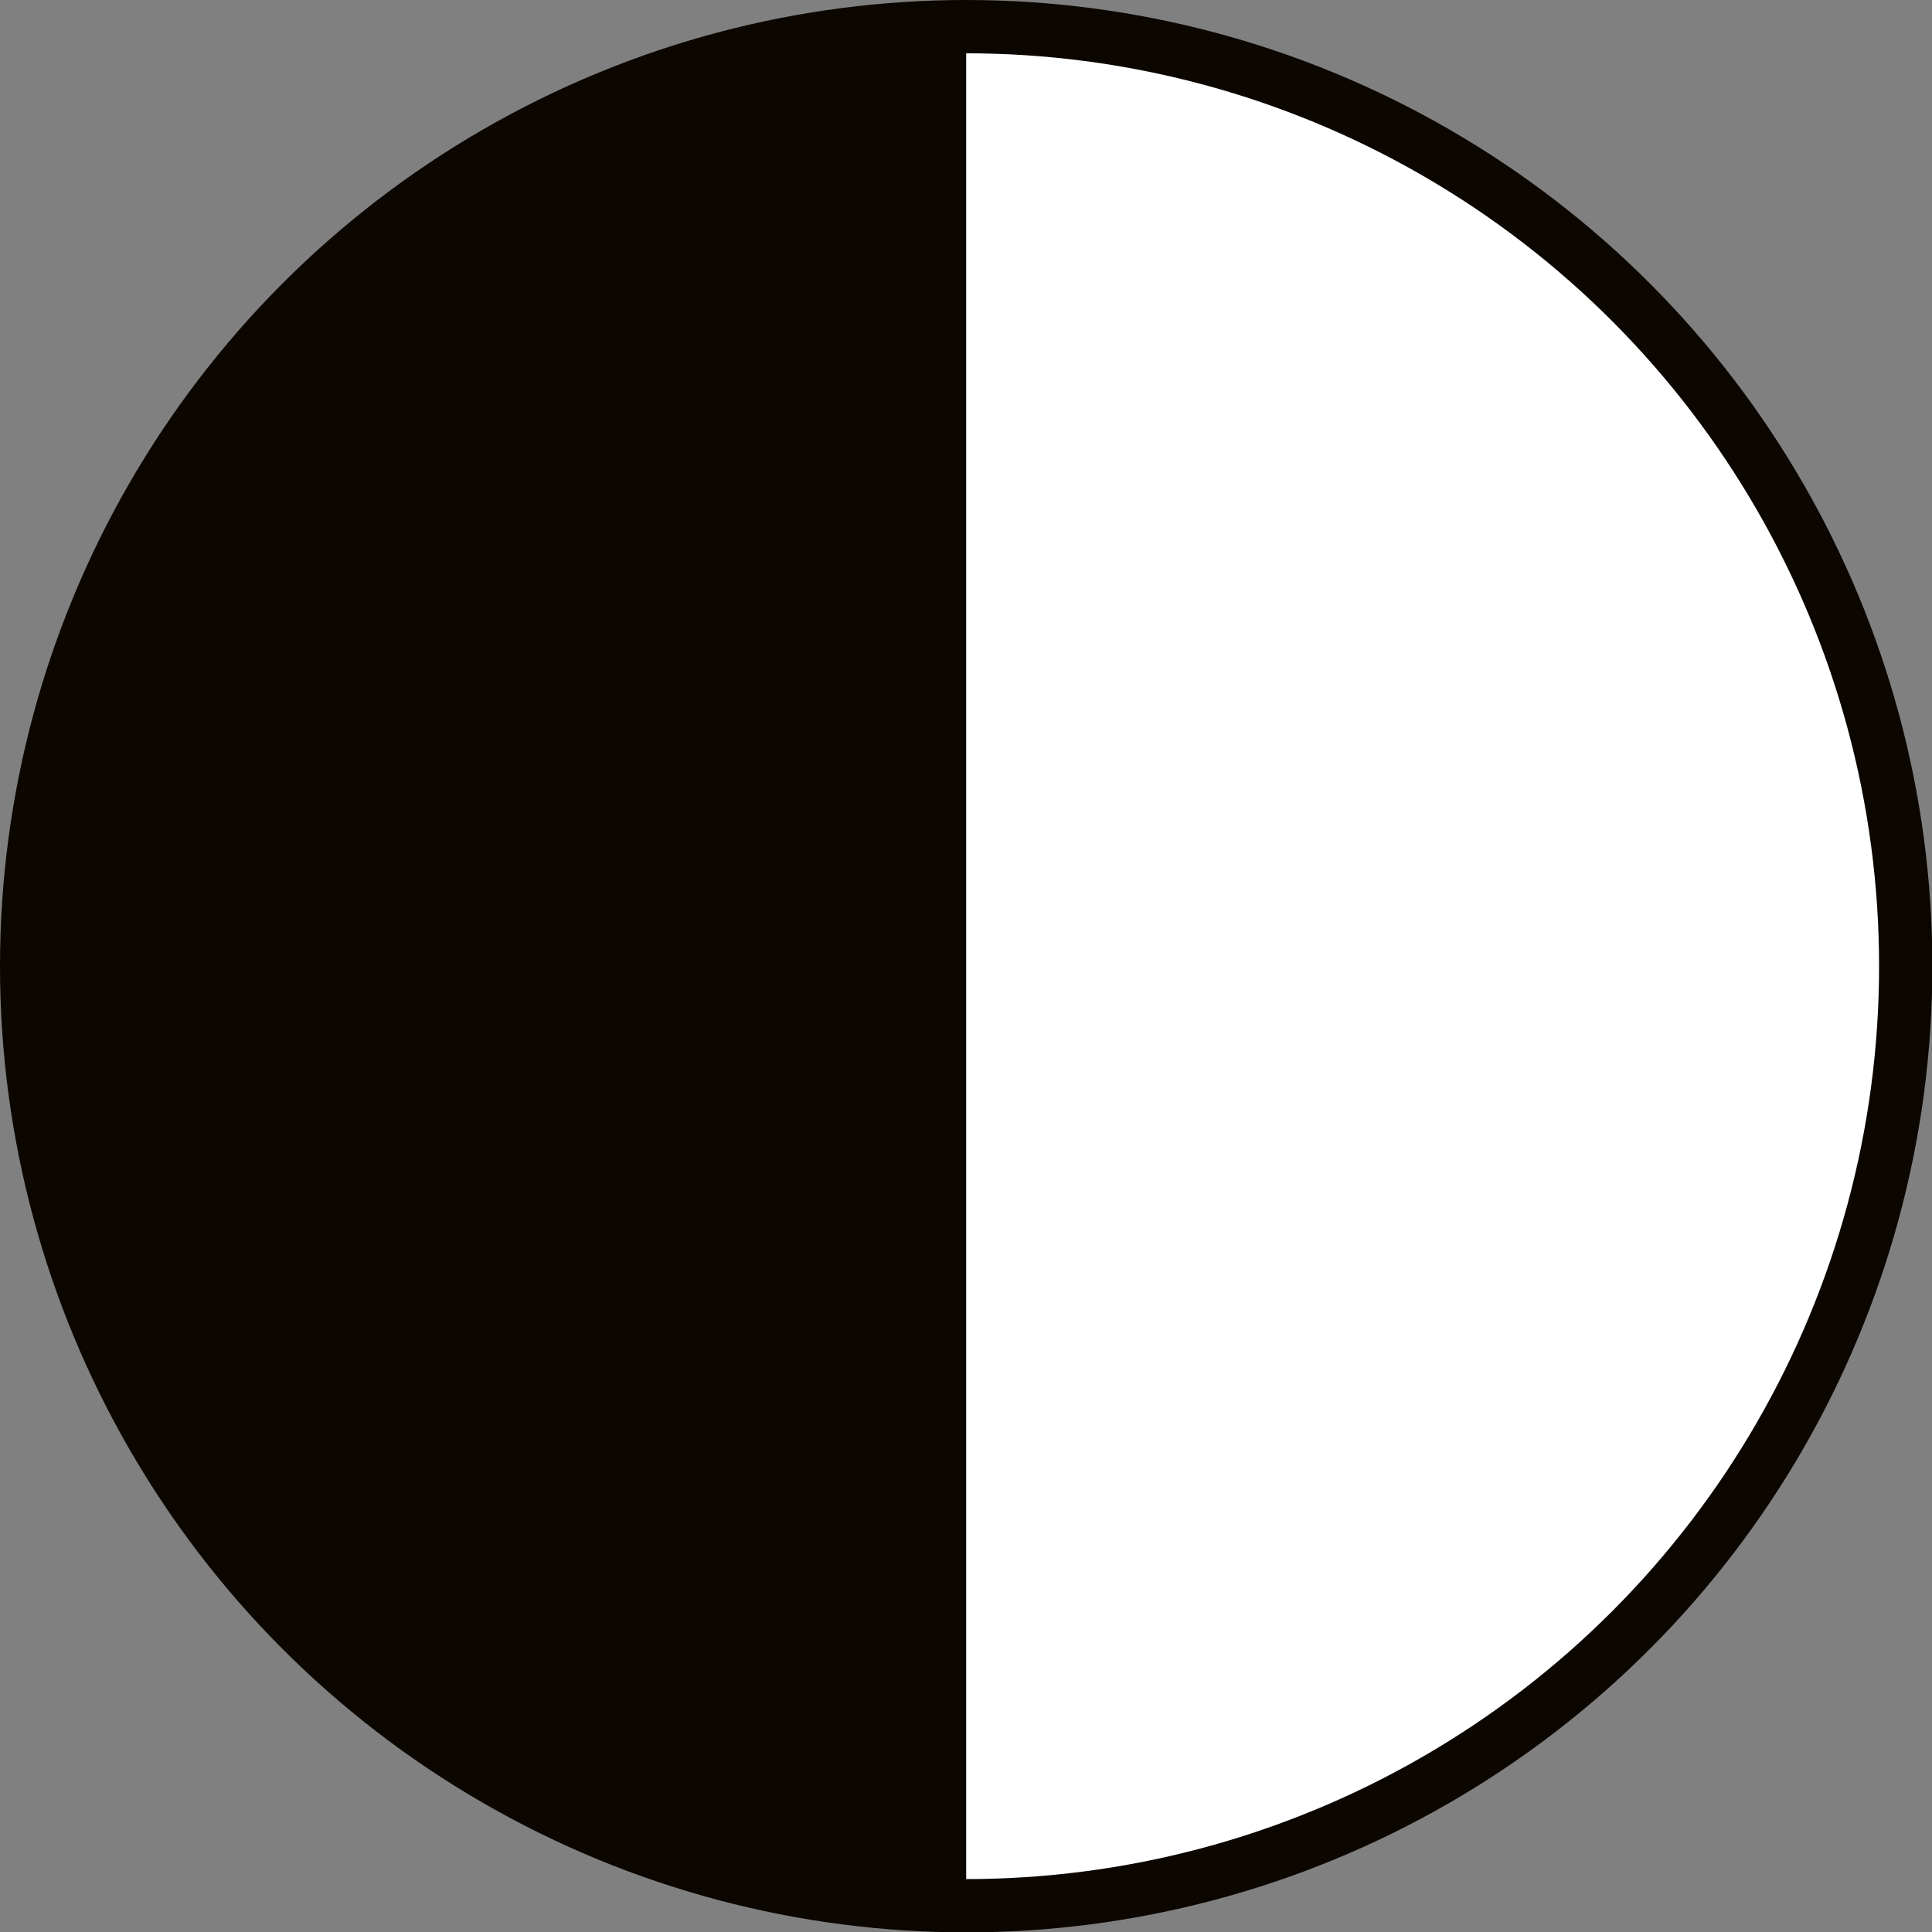
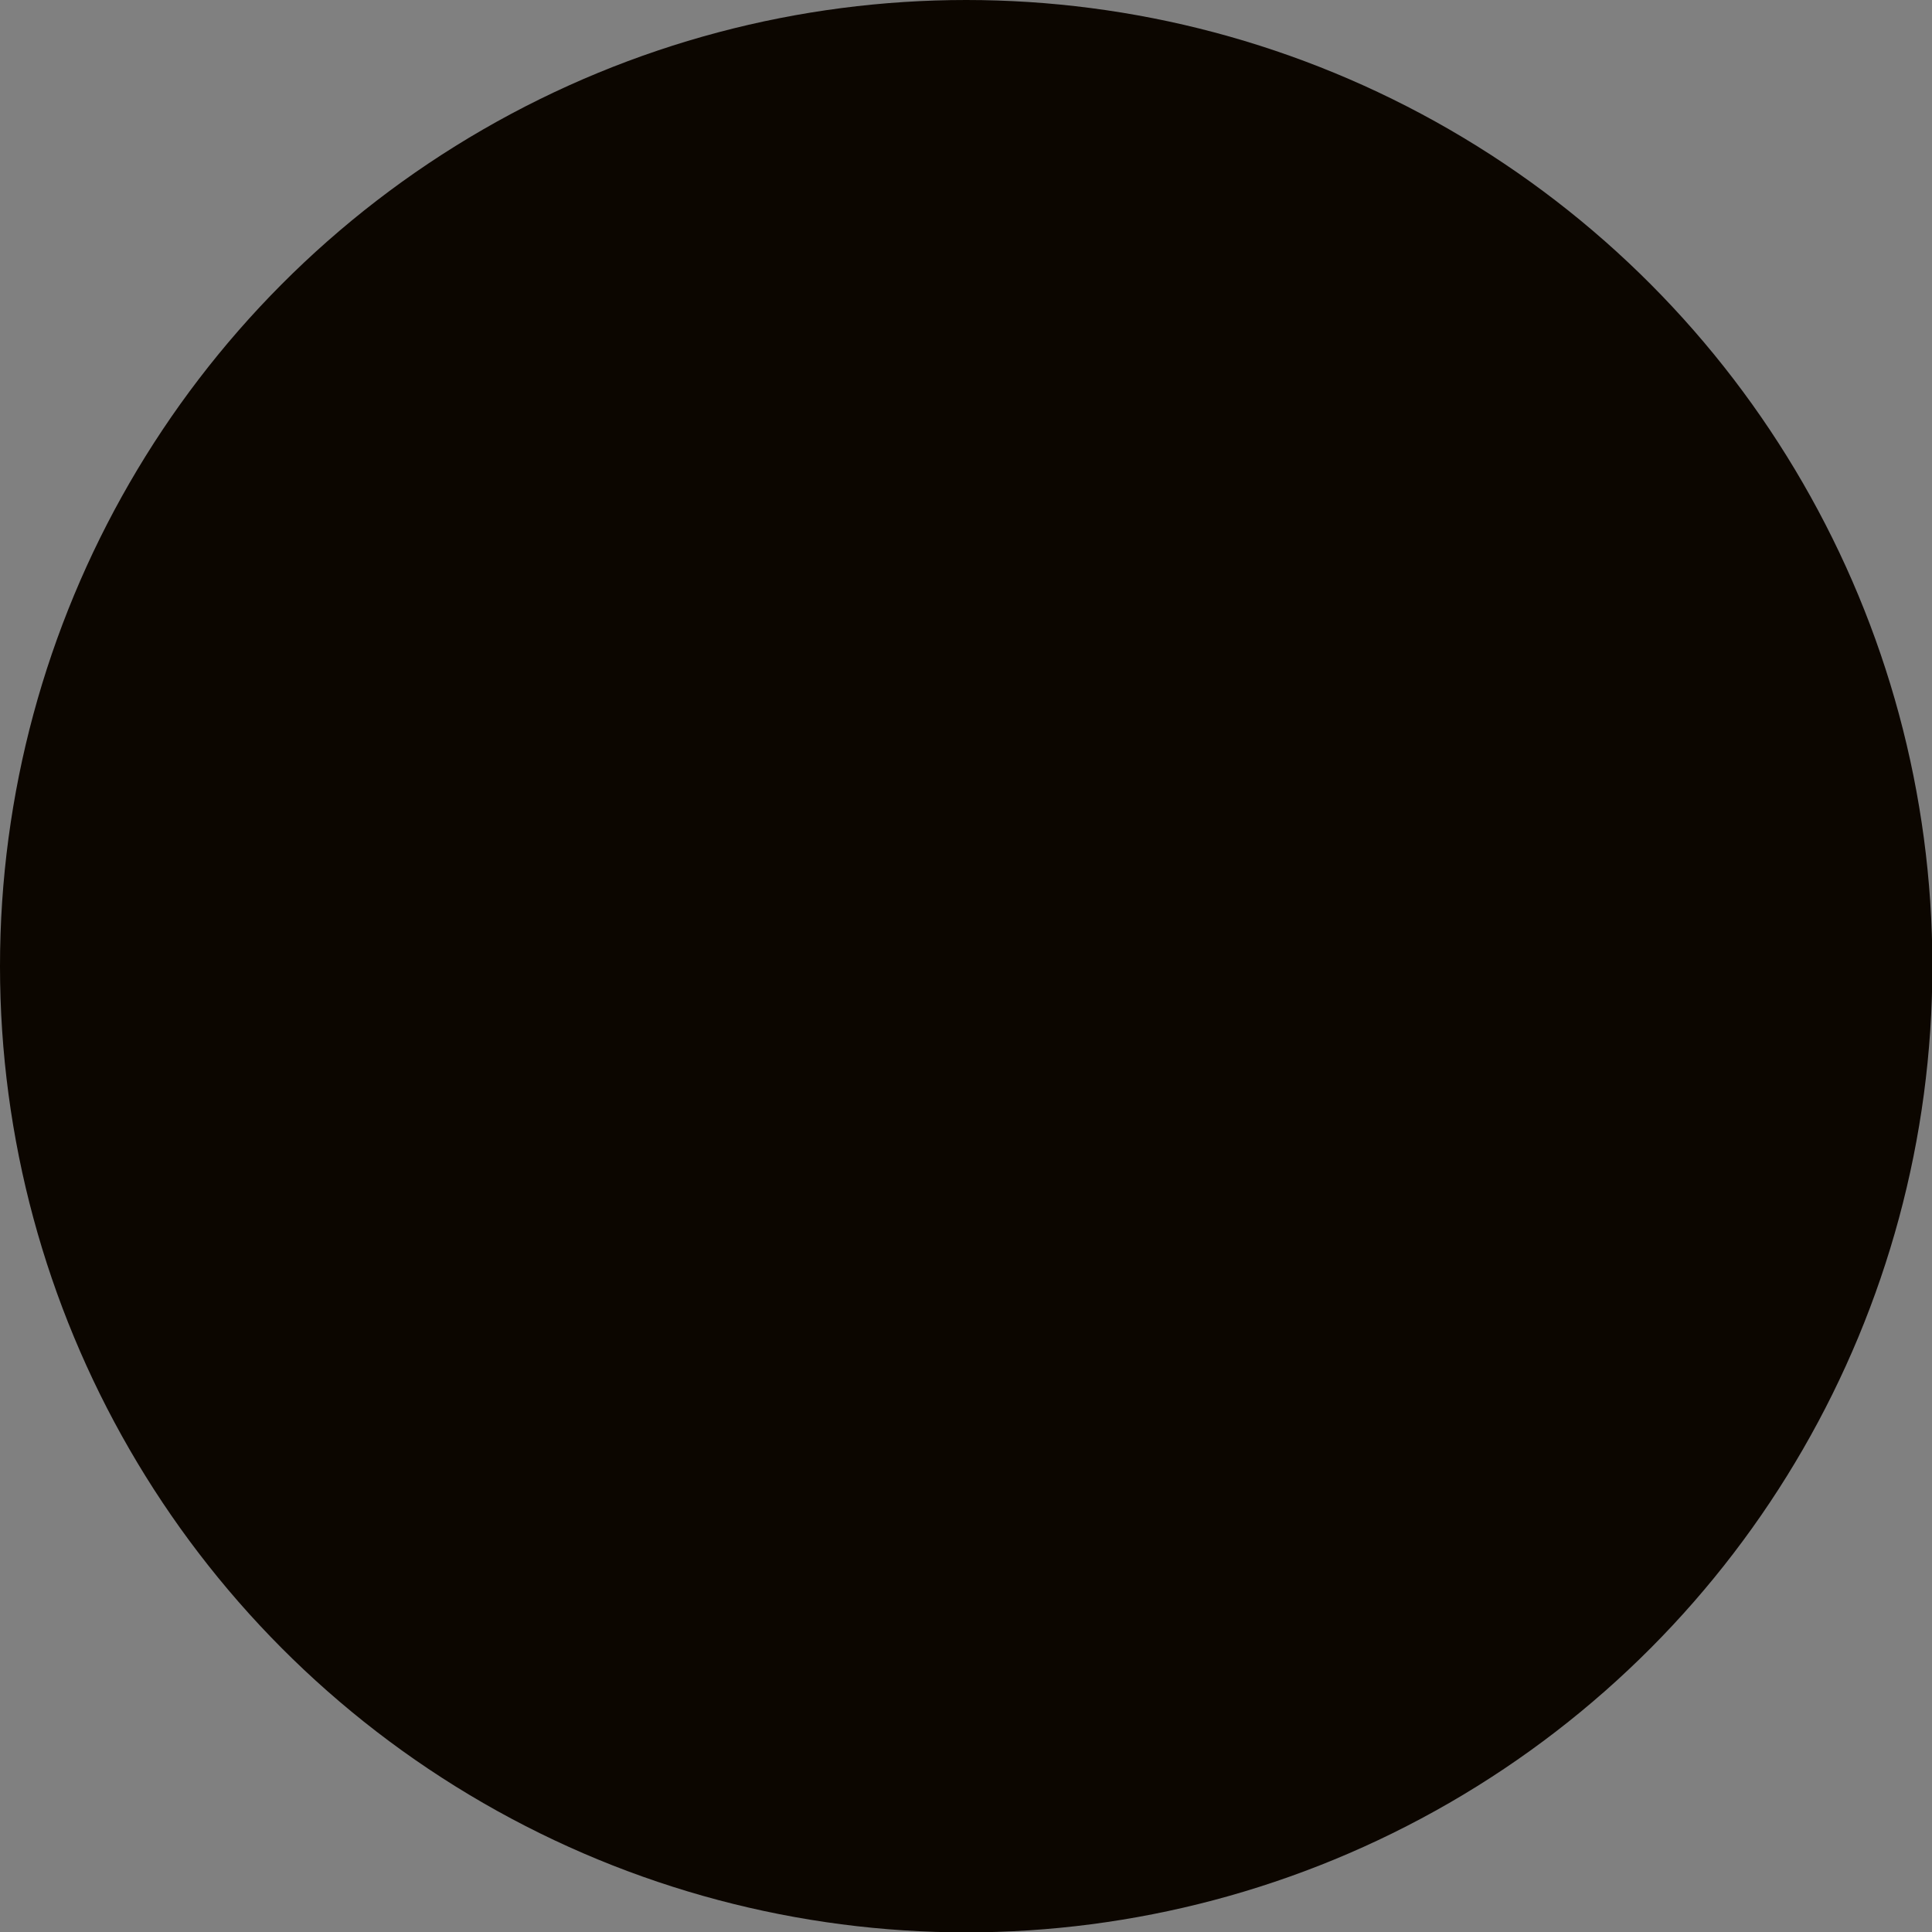
<svg xmlns="http://www.w3.org/2000/svg" version="1.1" x="0px" y="0px" viewBox="0 0 511.1 511.1" style="enable-background:new 0 0 511.1 511.1;" xml:space="preserve">
  <rect x="0" y="0" width="511.1" height="511.1" fill="#808080" stroke="none" />
  <style type="text/css">
	.st0{display:none;}
	.st1{display:inline;}
	.st2{fill:#0C0600;}
	.st3{display:inline;fill:#FFFFFF;}
	.st4{display:inline;fill:#0C0600;}
	.st5{fill:#FFFFFF;}
</style>
  <g id="Layer_2" class="st0">
-     <rect y="0" class="st1" width="511.1" height="511.1" />
-   </g>
+     </g>
  <g id="NEW_MOON">
    <circle class="st2" cx="255.6" cy="255.6" r="255.6" />
  </g>
  <g id="Z1" class="st0">
-     <circle class="st3" cx="255.6" cy="255.6" r="241.5" />
    <path class="st4" d="M375.5,255.6c0,133.4-53.3,247.2-120,247.2C113.1,502.8,9.8,388.9,9.8,255.6S99.6,8.7,255.6,8.7   C322.2,8.7,375.5,122.2,375.5,255.6z" />
  </g>
  <g id="ZH">
-     <circle class="st5" cx="255.6" cy="255.6" r="241.5" />
    <path class="st2" d="M255.6,502.8C113.1,502.8,9.8,388.9,9.8,255.6S99.6,8.7,255.6,8.7" />
  </g>
  <g id="Z2" class="st0">
-     <circle class="st4" cx="255.6" cy="255.6" r="241.5" />
-     <path class="st3" d="M497.1,255.6c0,133.4-107.6,241.5-242.3,241.5c-66.7,0-120.8-108.1-120.8-241.5S188.1,14,254.8,14   C392.2,14,497.1,122.2,497.1,255.6z" />
+     <path class="st3" d="M497.1,255.6c0,133.4-107.6,241.5-242.3,241.5c-66.7,0-120.8-108.1-120.8-241.5C392.2,14,497.1,122.2,497.1,255.6z" />
  </g>
  <g id="FULL_MOON" class="st0">
    <circle class="st3" cx="255.6" cy="255.6" r="241.5" />
  </g>
  <g id="A1" class="st0">
    <path class="st4" d="M501.4,259.8c0,133.4-104.9,237.3-245.8,237.3C122.2,497.1,14,388.9,14,255.6S125.9,12.7,259.3,12.7   C403,12.7,501.4,126.4,501.4,259.8z" />
    <path class="st3" d="M376.3,255.6c0,133.4-54.1,241.5-120.8,241.5c-129.8,0-241.4-108.1-241.4-241.5S115.5,14,255.6,14   C322.2,14,376.3,122.2,376.3,255.6z" />
  </g>
  <g id="Layer_8" class="st0">
    <circle class="st4" cx="255.6" cy="255.6" r="241.5" />
    <path class="st3" d="M255.6,497.1c-129.8,0-241.4-108.1-241.4-241.5S115.5,14,255.6,14" />
  </g>
  <g id="Layer_9" class="st0">
-     <circle class="st3" cx="255.6" cy="255.6" r="241.5" />
    <path class="st4" d="M500.8,250.6c0,133.4-108.1,249-245.3,249c-66.7,0-120.8-110.6-120.8-244s57.3-244.8,124-244.8   C395.5,10.7,500.8,117.2,500.8,250.6z" />
  </g>
</svg>